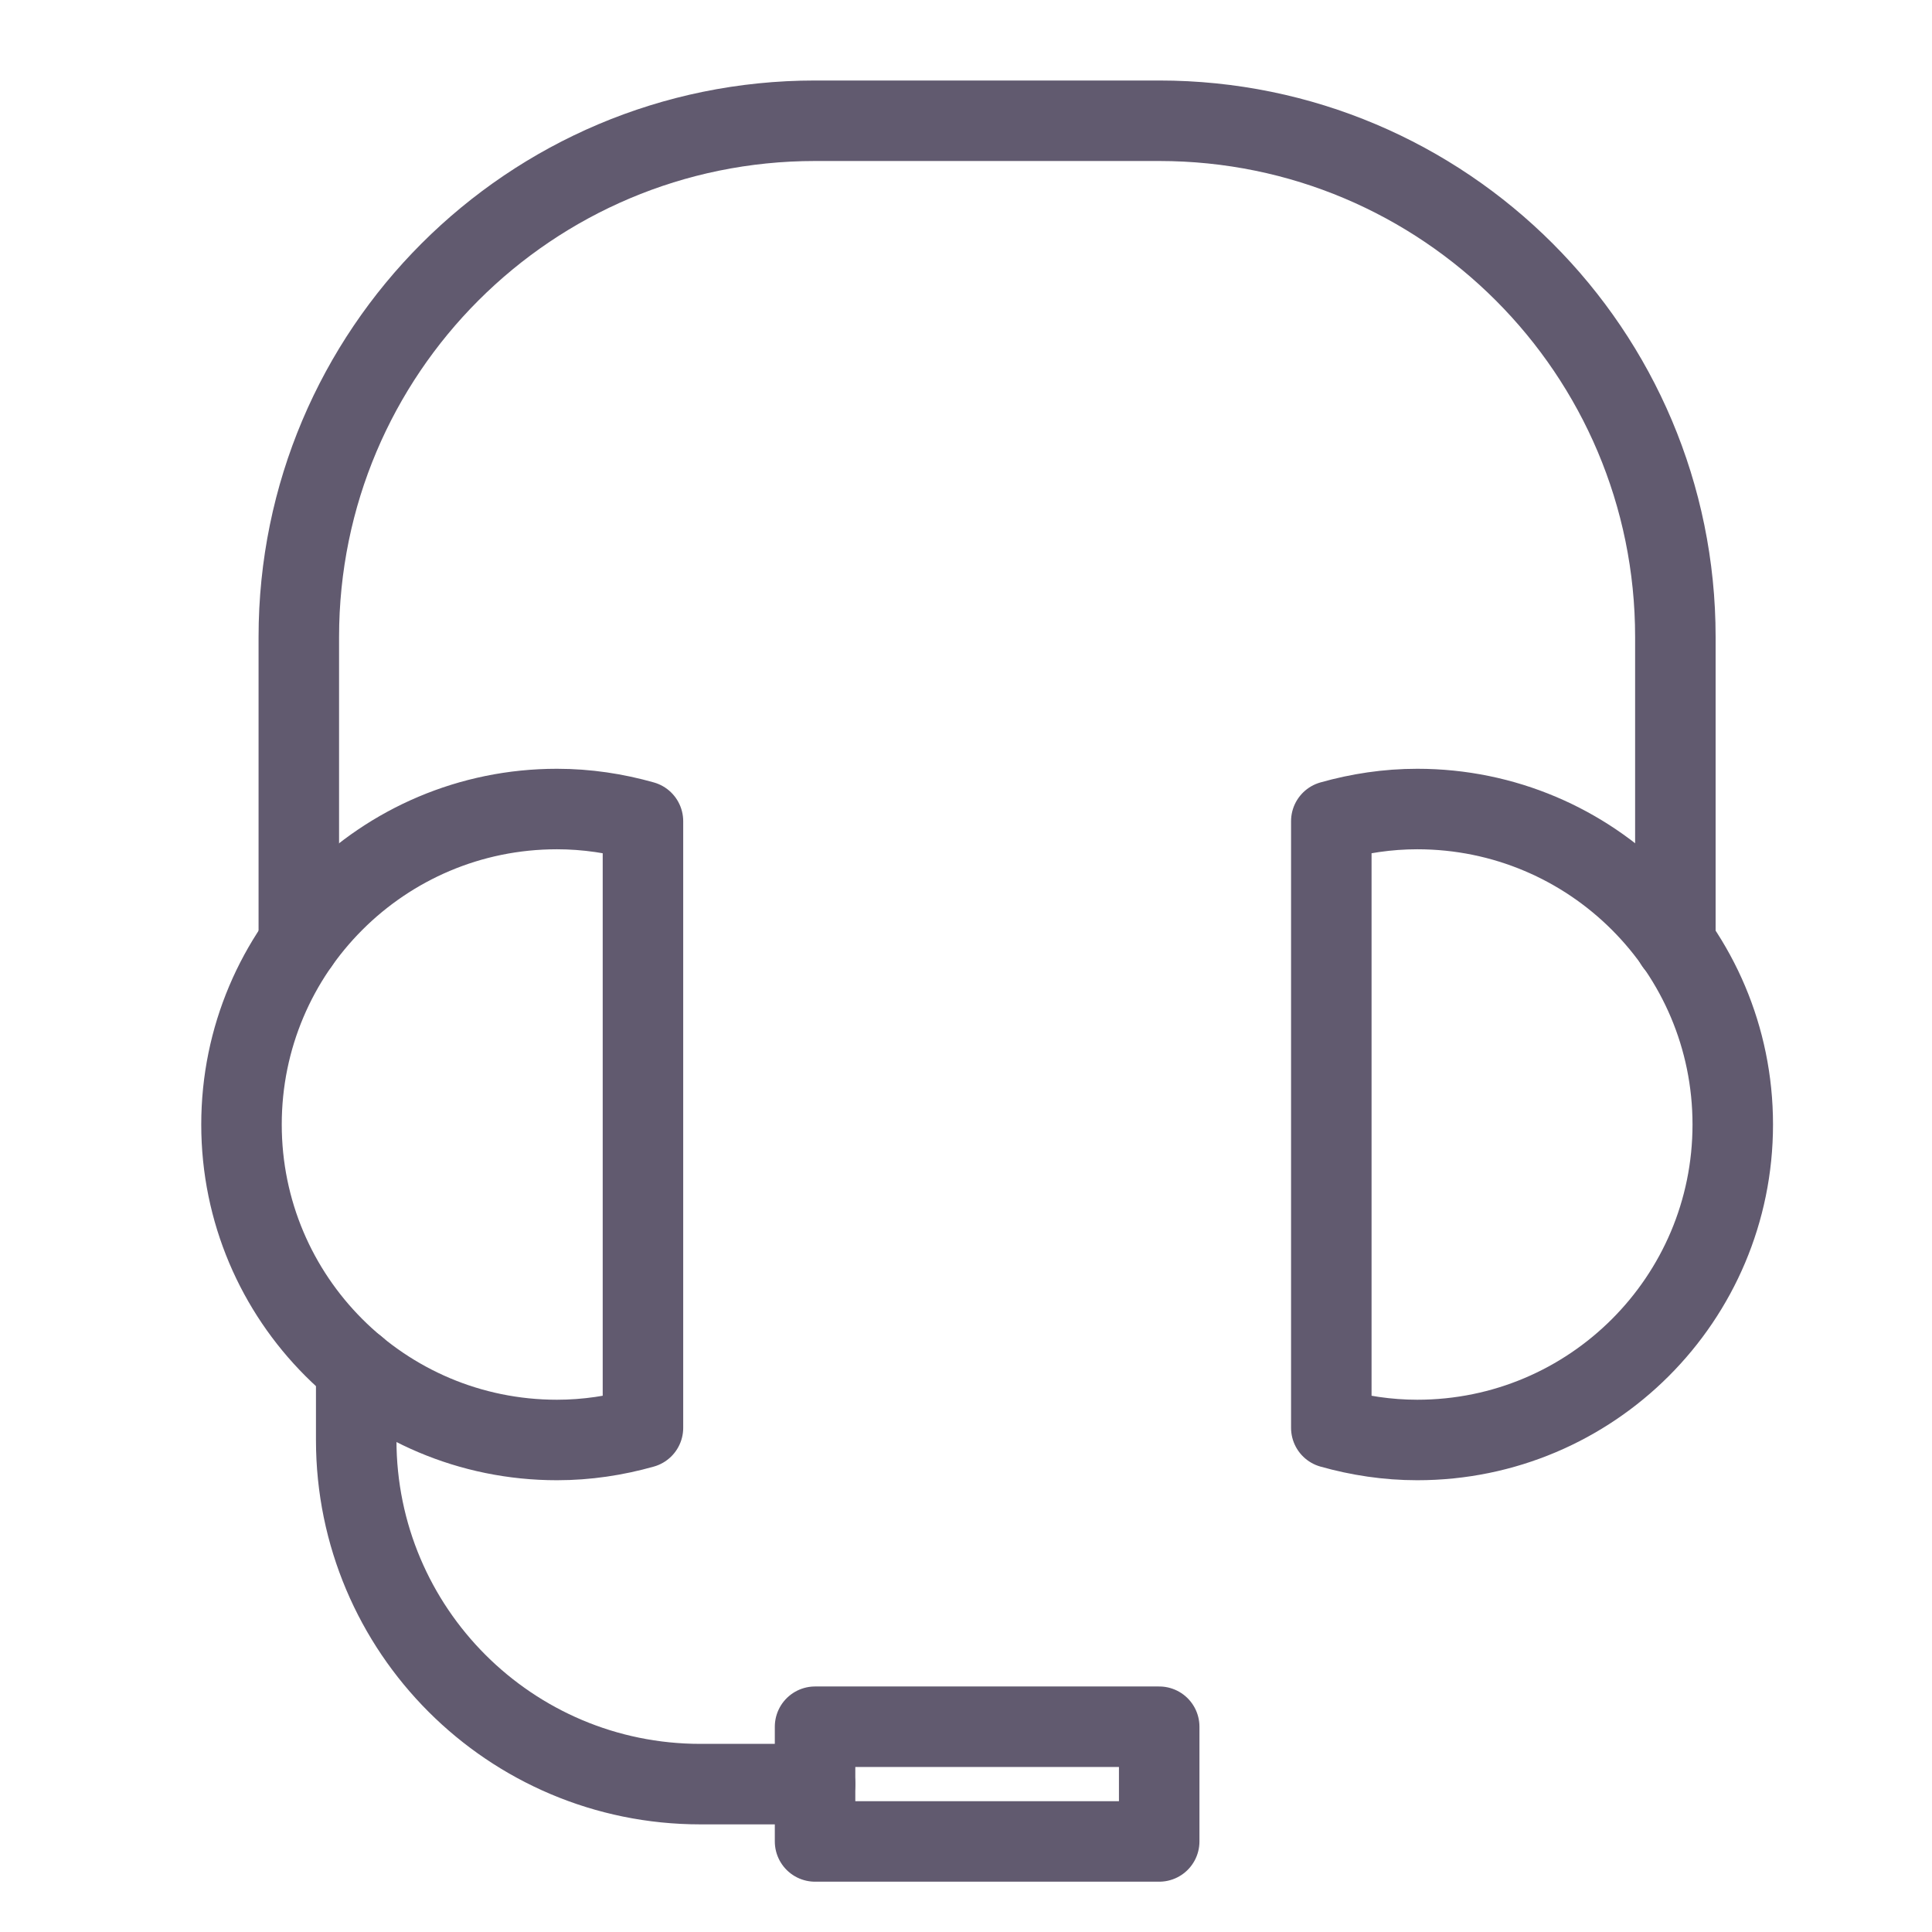
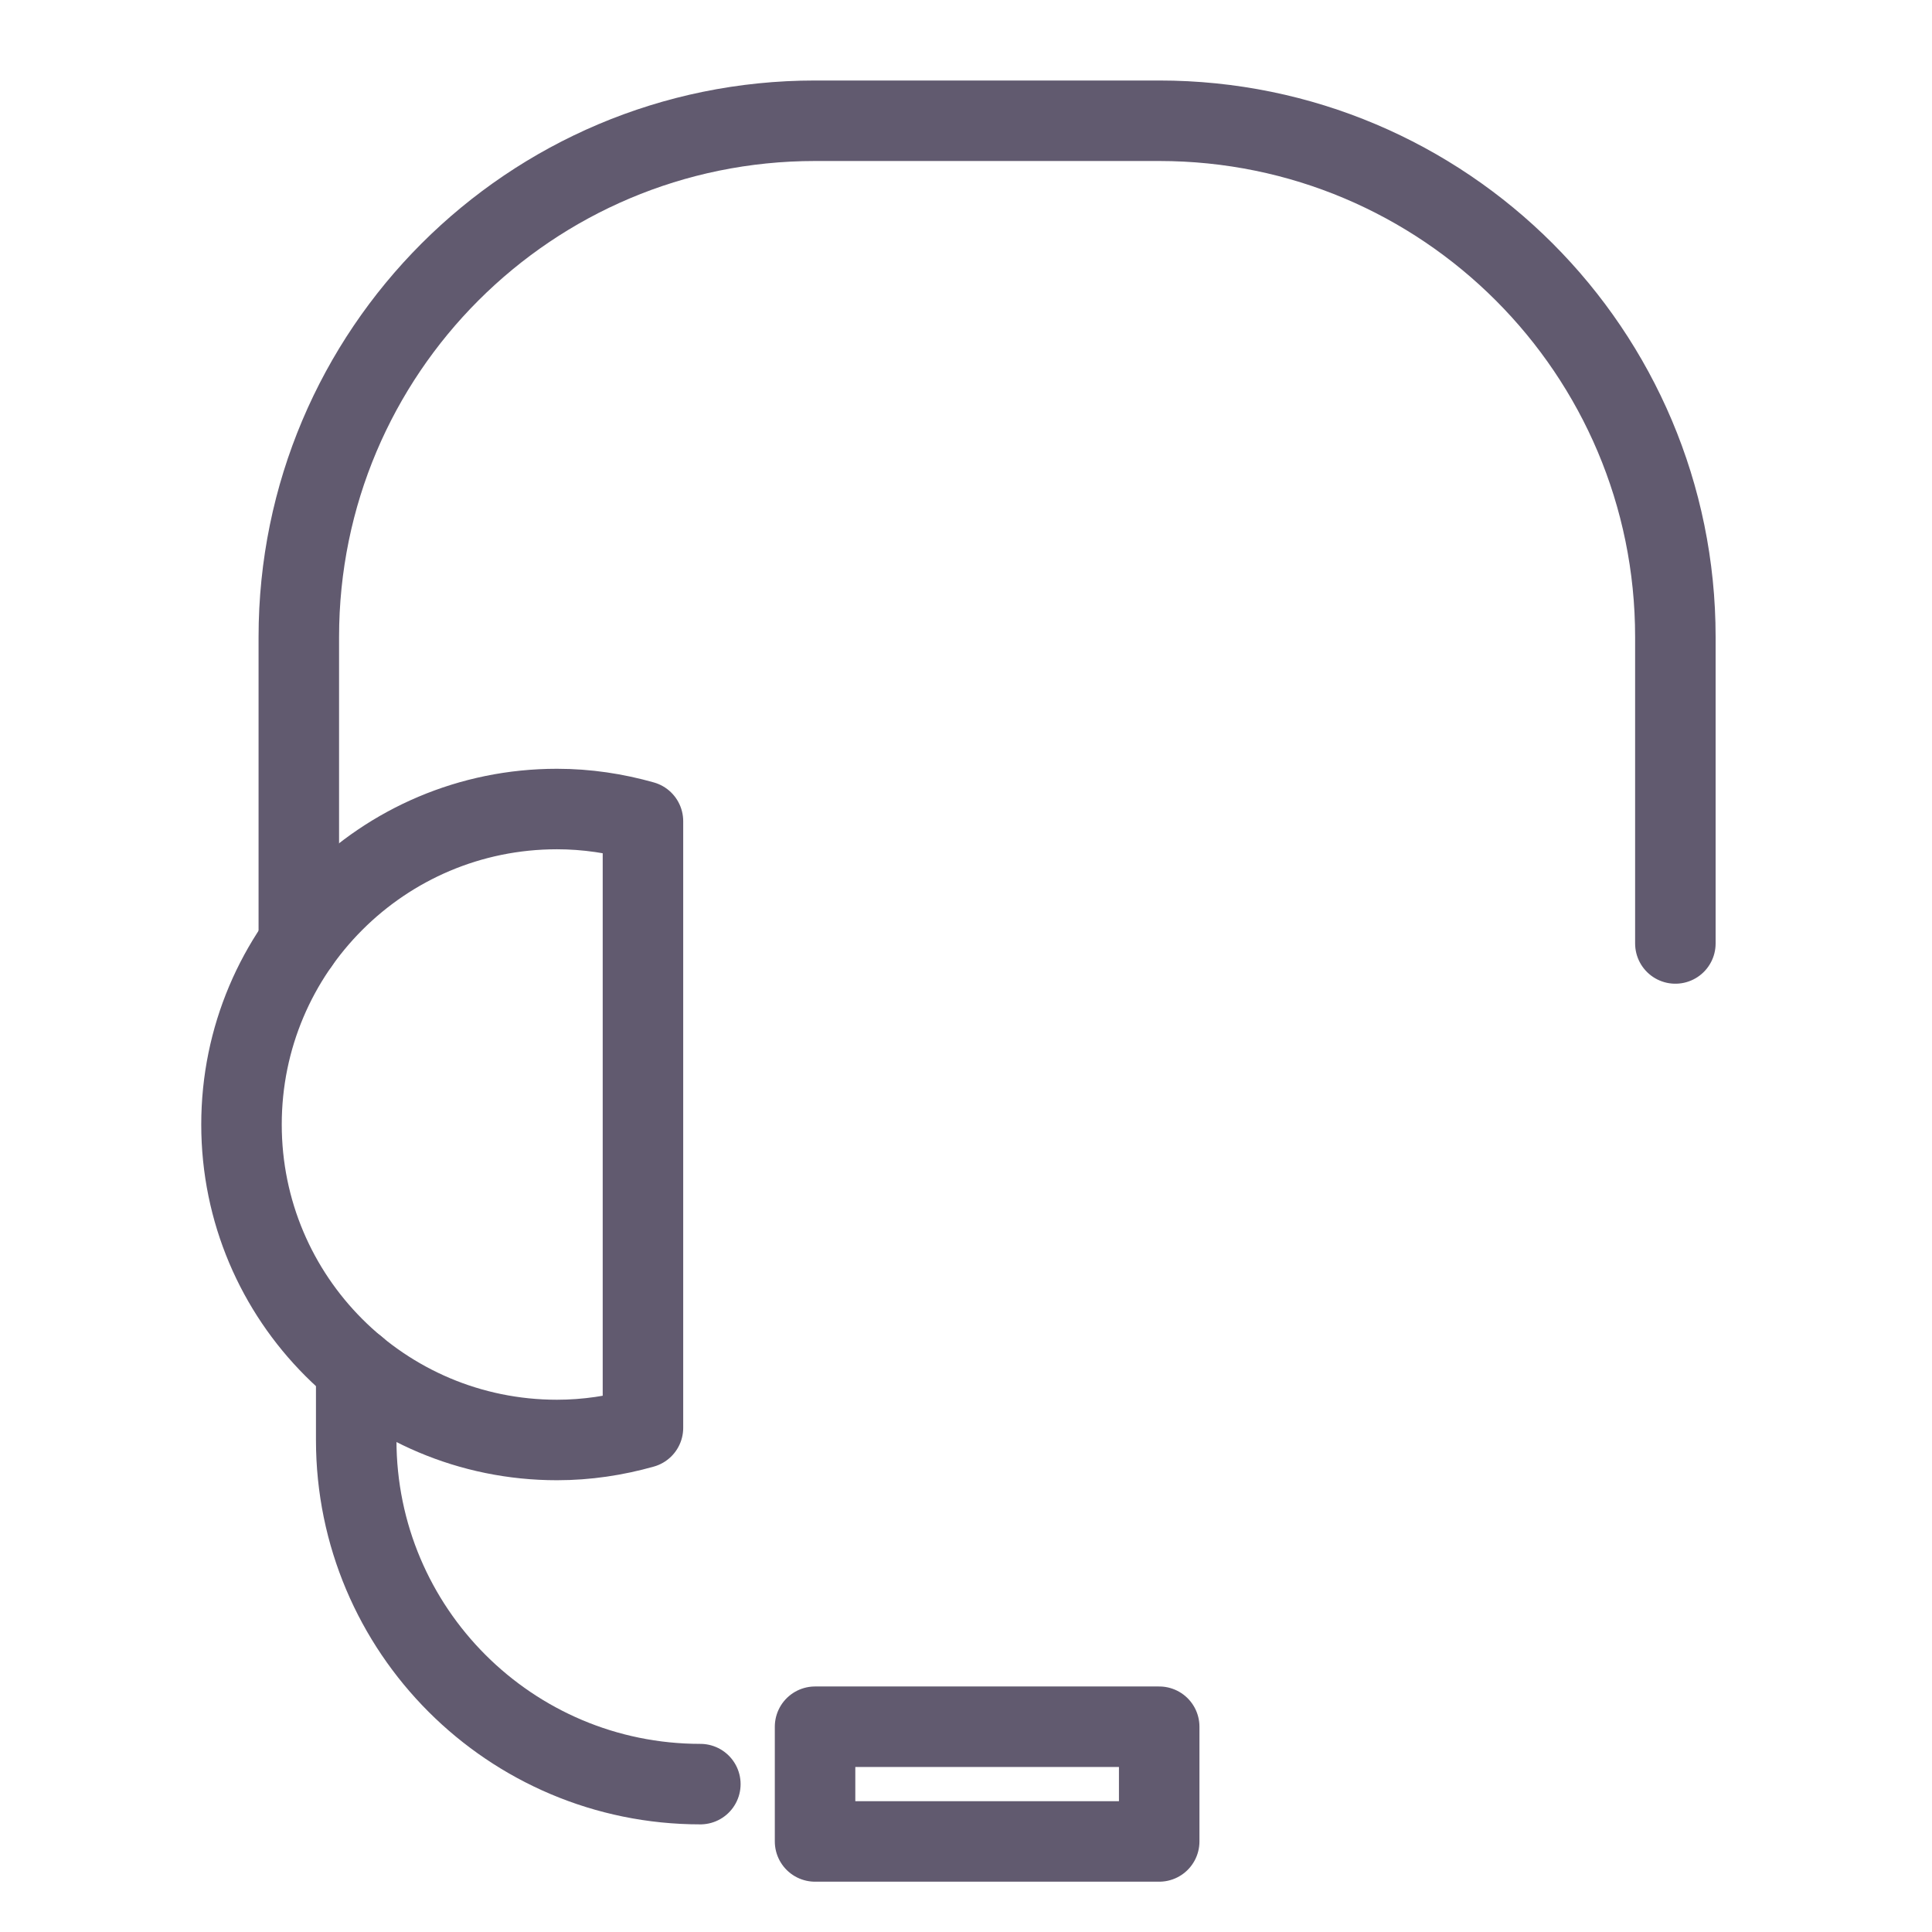
<svg xmlns="http://www.w3.org/2000/svg" width="24" height="24" viewBox="0 0 24 24" fill="none">
-   <path d="M4.425 16.991V17.888C4.425 20.249 6.339 22.163 8.7 22.163H10.125" stroke="#615A6F" stroke-linecap="round" stroke-linejoin="round" />
+   <path d="M4.425 16.991V17.888C4.425 20.249 6.339 22.163 8.7 22.163" stroke="#615A6F" stroke-linecap="round" stroke-linejoin="round" />
  <path d="M3.712 11.715V7.913C3.712 4.371 6.583 1.5 10.125 1.5H14.4C17.942 1.5 20.812 4.371 20.812 7.913V11.72" stroke="#615A6F" stroke-linecap="round" stroke-linejoin="round" />
  <path d="M7.987 10.201C7.648 10.105 7.29 10.05 6.919 10.05C4.754 10.05 3 11.804 3 13.969C3 16.133 4.754 17.888 6.919 17.888C7.29 17.888 7.648 17.833 7.987 17.737V10.201Z" stroke="#615A6F" stroke-linecap="round" stroke-linejoin="round" />
-   <path d="M16.538 17.737C16.878 17.833 17.235 17.888 17.606 17.888C19.771 17.888 21.525 16.133 21.525 13.969C21.525 11.804 19.771 10.05 17.606 10.05C17.235 10.05 16.878 10.105 16.538 10.201V17.737Z" stroke="#615A6F" stroke-linecap="round" stroke-linejoin="round" />
  <path d="M14.4 21.45H10.125V22.875H14.4V21.45Z" stroke="#615A6F" stroke-linecap="round" stroke-linejoin="round" />
</svg>